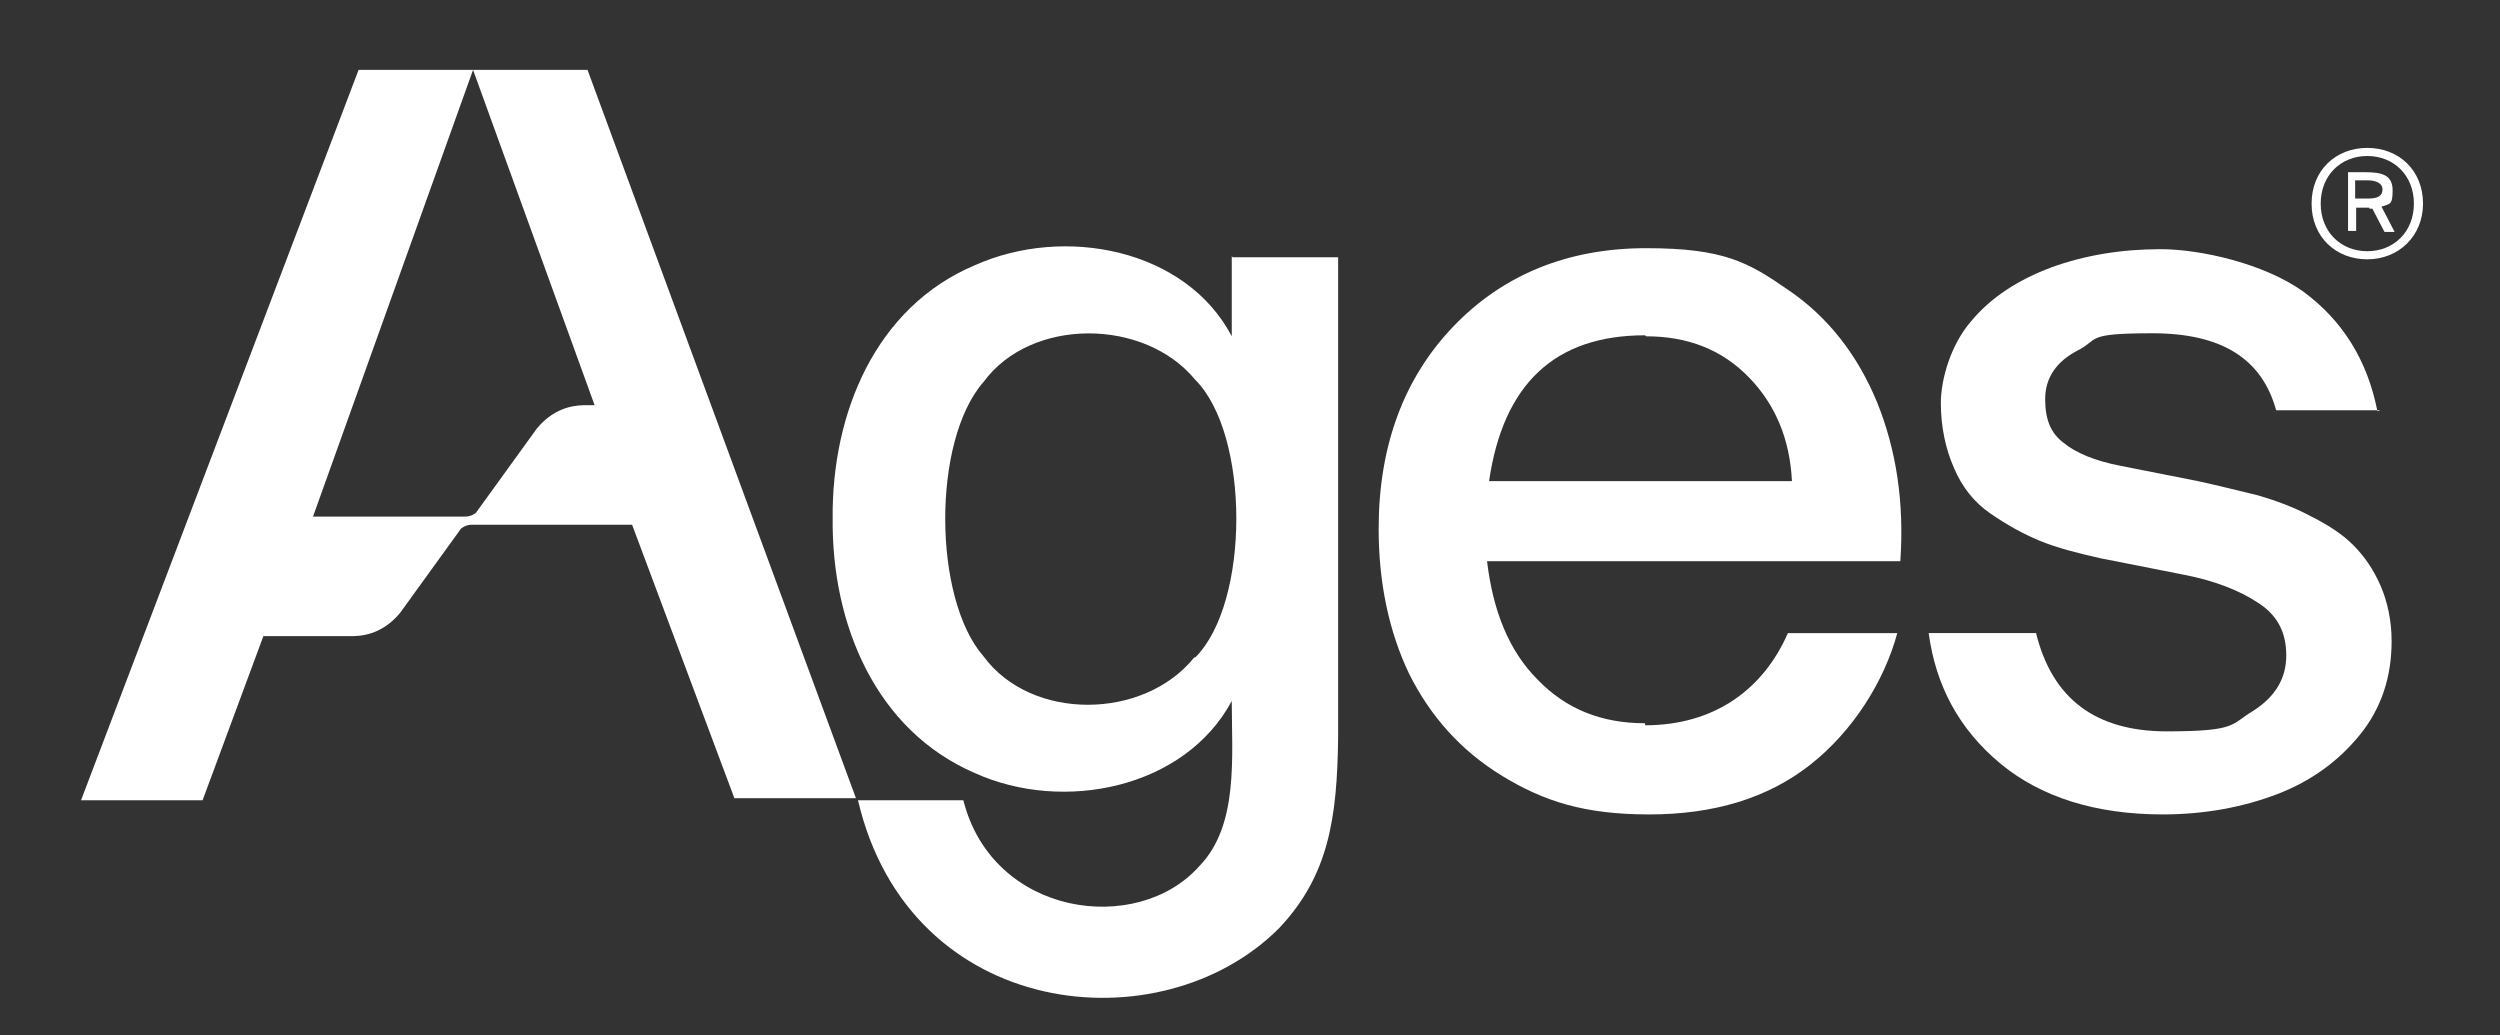
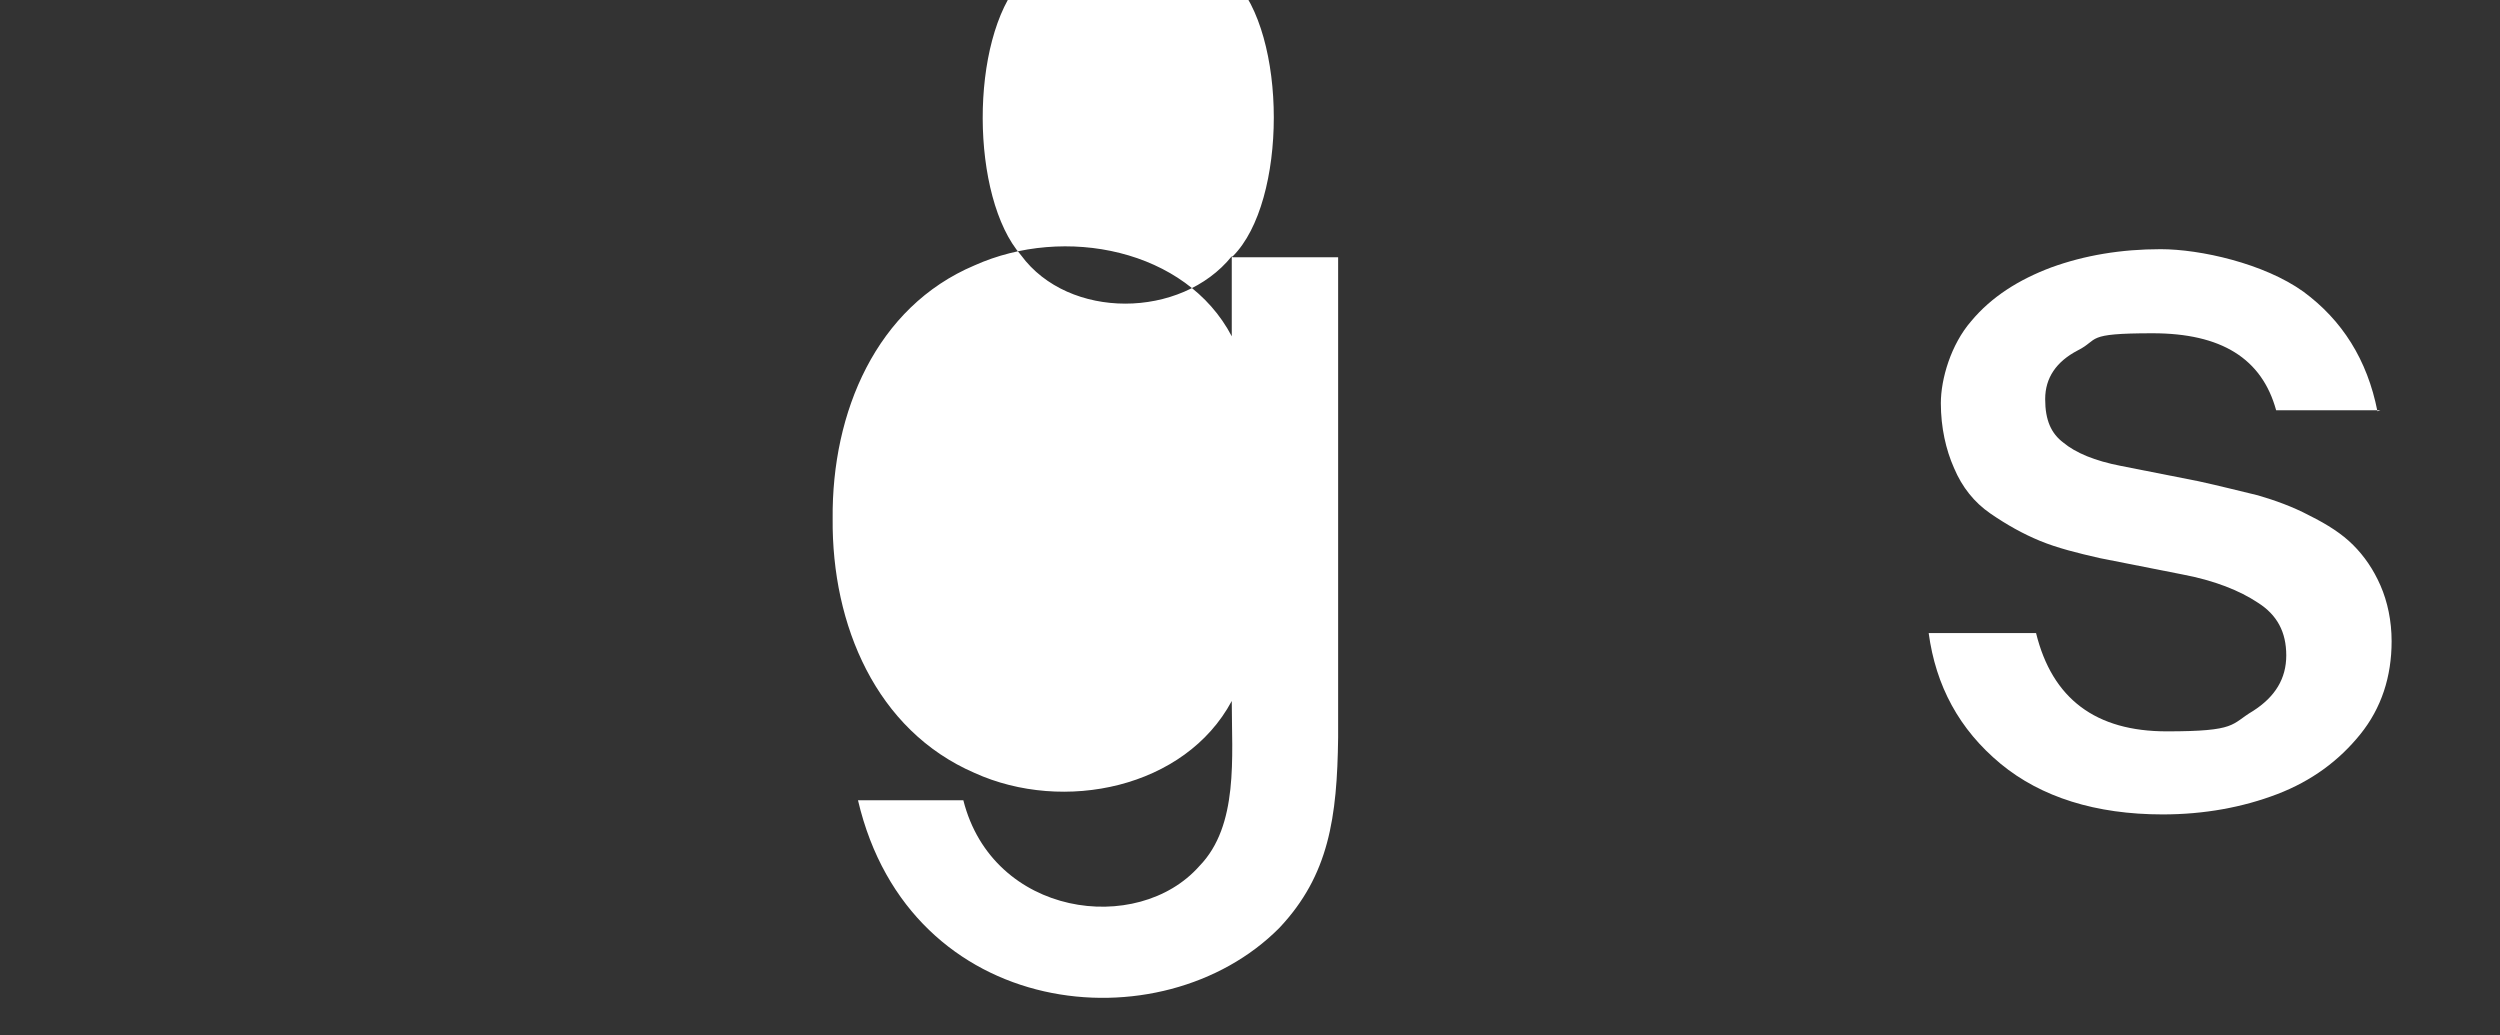
<svg xmlns="http://www.w3.org/2000/svg" id="Layer_1" version="1.1" viewBox="0 0 246.8 102.2">
  <rect x="0" y="0" width="246.8" height="102.2" fill="#333333" stroke="none" />
  <defs>
    <style>
      .st0 {
        fill: #fff;
      }
    </style>
  </defs>
  <g>
-     <path class="st0" d="M239.2,20.1c0,3.2-2.4,5.5-5.5,5.5s-5.5-2.2-5.5-5.5,2.4-5.5,5.5-5.5,5.5,2.2,5.5,5.5ZM238.3,20.1c0-2.8-2-4.7-4.6-4.7s-4.6,1.9-4.6,4.7,2,4.7,4.6,4.7,4.6-1.9,4.6-4.7ZM233.9,20.5h-1.3v2.3h-.8v-5.8h1.7c1.7,0,2.7.3,2.7,1.8s-.3,1.3-1.1,1.6l1.3,2.5h-1l-1.2-2.3c-.1,0-.2,0-.3,0ZM232.5,17.8v1.8h1.3c1,0,1.4-.3,1.4-.9s-.6-.9-1.5-.9h-1.2Z" />
-     <path class="st0" d="M162.4,71.6c6.9,0,11.7-3.6,14.1-9.1h10.8c-1.3,4.8-4.4,9.7-8.6,13-4.2,3.3-9.5,4.9-15.9,4.9s-10.4-1.3-14.5-3.8-7.1-5.9-9.2-10.1c-2-4.2-3-9-3-14.3,0-8.2,2.5-14.9,7.4-20,4.9-5.1,11.3-7.7,19-7.7s10.1,1.4,14,4.1c4,2.7,6.9,6.5,8.8,11.1,1.9,4.7,2.7,9.9,2.3,15.7h-40.8c.6,5,2.2,8.9,5,11.7,2.8,2.9,6.3,4.3,10.6,4.3ZM162.4,33.1c-8.9,0-14,4.8-15.4,14.4h29.9c-.2-4.1-1.6-7.5-4.2-10.2-2.7-2.8-6.1-4.1-10.2-4.1Z" />
    <path class="st0" d="M235,40.5h-10.3c-1.4-5.1-5.4-7.6-12.2-7.6s-5.2.6-7.4,1.7c-2.1,1.1-3.2,2.7-3.2,4.8s.6,3.4,1.8,4.3c1.2,1,3.1,1.8,5.7,2.3l7.6,1.5c2.3.5,4.2,1,5.9,1.4,1.7.5,3.4,1.1,5.1,2,1.8.9,3.2,1.8,4.3,2.9,1.1,1.1,2,2.4,2.7,4,.7,1.6,1.1,3.5,1.1,5.5,0,3.5-1,6.6-3.1,9.2s-4.8,4.6-8.2,5.9c-3.4,1.3-7.2,2-11.3,2-6.6,0-12-1.7-16-5-4.1-3.4-6.4-7.7-7.1-12.9h10.6c1.6,6.5,5.9,9.7,12.9,9.7s6.3-.7,8.5-2c2.2-1.4,3.3-3.2,3.3-5.5s-.9-4-2.8-5.2c-1.8-1.2-4.3-2.2-7.5-2.8l-8.1-1.6c-2.2-.5-4.2-1-5.9-1.7-1.7-.7-3.3-1.6-4.9-2.7-1.6-1.1-2.8-2.6-3.6-4.5-.8-1.8-1.3-4-1.3-6.4s1-5.8,3-8.1c2-2.4,4.7-4.1,7.9-5.3,3.3-1.2,6.9-1.8,10.8-1.8s10.2,1.4,14.1,4.2c3.8,2.8,6.3,6.7,7.3,11.8Z" />
-     <path class="st0" d="M121.6,25.3v7.9c-4.5-8.6-16.5-11-25.4-7-9.7,4.1-14.1,14.5-14,25-.1,10.5,4.3,20.9,14,25.1,8.8,4,20.8,1.5,25.4-7.1,0,5.5.7,12.3-3.2,16.3-6.1,6.9-20.4,5-23.3-6.5h-10.4c5.1,21.8,30,24.3,41.6,12.6,4.9-5.2,5.7-10.9,5.8-18.8,0,0,0-47.4,0-47.4h-10.4ZM117.9,64.9c-5,6.2-16.1,6.3-20.8-.1-5-5.7-5.1-21.3,0-27.1,4.7-6.4,15.9-6.3,20.9-.2,5.4,5.4,5.4,22,0,27.4Z" />
+     <path class="st0" d="M121.6,25.3v7.9c-4.5-8.6-16.5-11-25.4-7-9.7,4.1-14.1,14.5-14,25-.1,10.5,4.3,20.9,14,25.1,8.8,4,20.8,1.5,25.4-7.1,0,5.5.7,12.3-3.2,16.3-6.1,6.9-20.4,5-23.3-6.5h-10.4c5.1,21.8,30,24.3,41.6,12.6,4.9-5.2,5.7-10.9,5.8-18.8,0,0,0-47.4,0-47.4h-10.4Zc-5,6.2-16.1,6.3-20.8-.1-5-5.7-5.1-21.3,0-27.1,4.7-6.4,15.9-6.3,20.9-.2,5.4,5.4,5.4,22,0,27.4Z" />
  </g>
-   <path class="st0" d="M58,6.9h-11.3l12,33.1h-.8c-.8,0-3,0-4.9,2.3l-6,8.3s-.4.4-1.1.4h-15L46.7,6.9h-11.3L8,79h12l6-16.2h8.6c.8,0,3,0,4.9-2.3l6-8.3h0s.4-.4,1.1-.4h15.8l10.1,27h12L58,6.9Z" />
</svg>